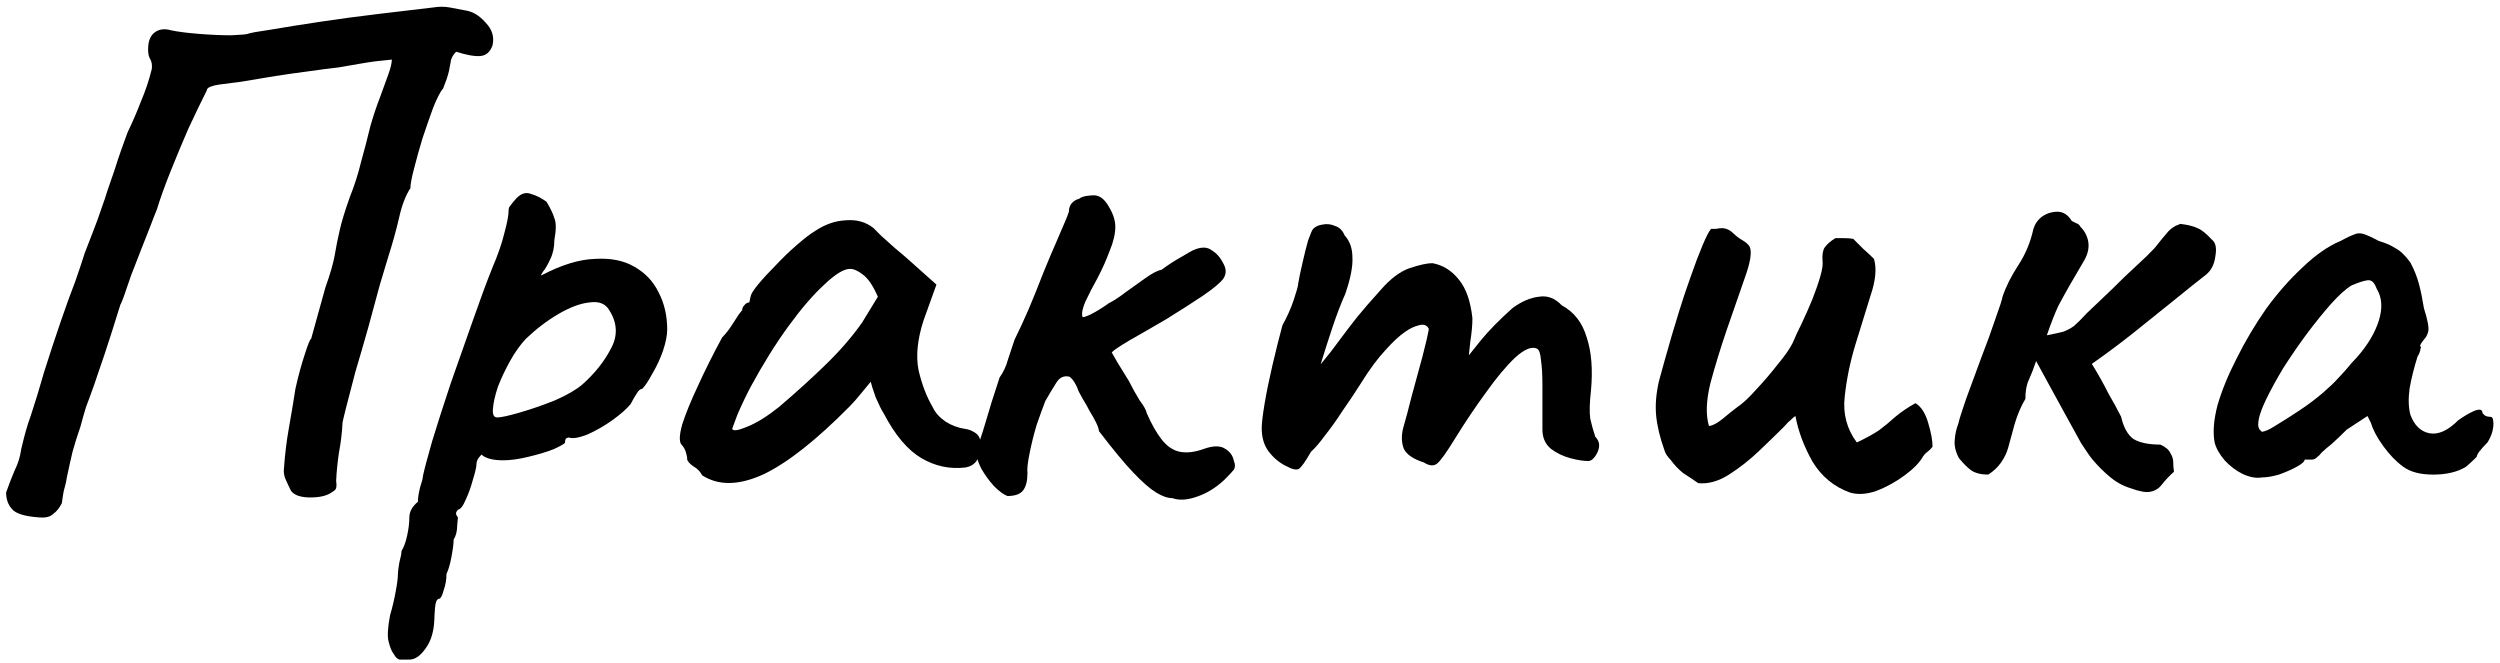
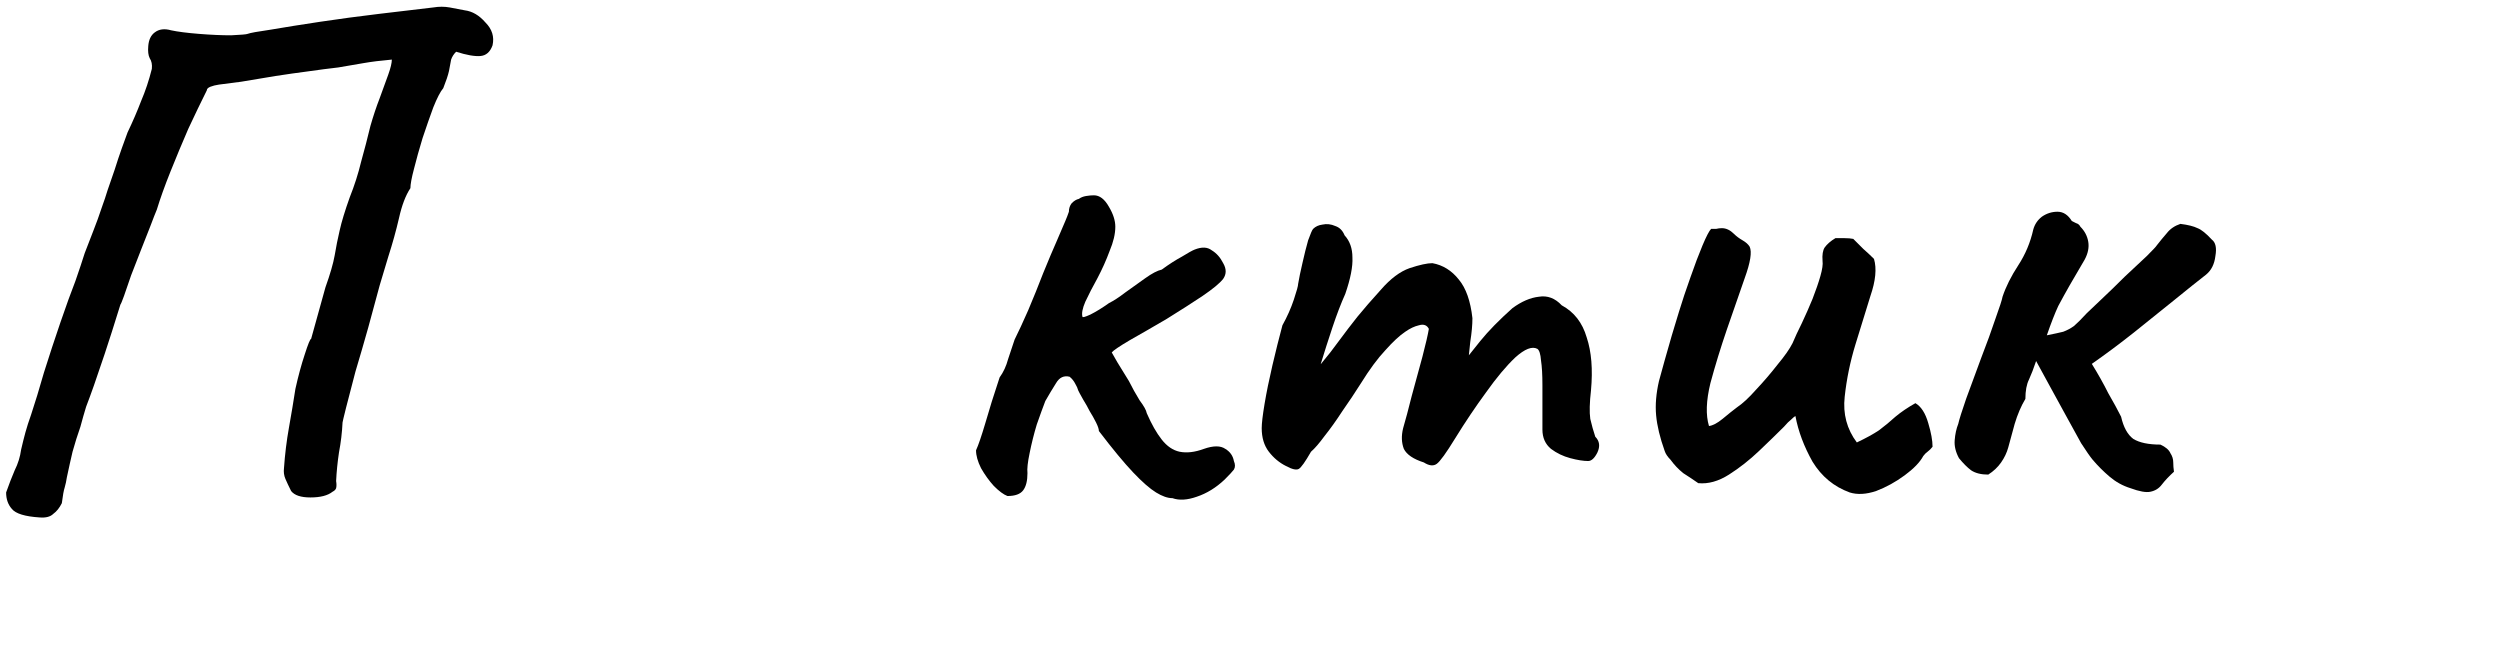
<svg xmlns="http://www.w3.org/2000/svg" width="196" height="52" viewBox="0 0 196 52" fill="none">
  <path d="M3.112 40.568C1.955 40.494 1.227 40.27 0.928 39.896C0.629 39.56 0.48 39.131 0.48 38.608C0.704 37.974 0.928 37.395 1.152 36.872C1.413 36.35 1.581 35.808 1.656 35.248C1.768 34.763 1.88 34.315 1.992 33.904C2.104 33.494 2.253 33.027 2.44 32.504C2.739 31.608 3.075 30.507 3.448 29.2C3.859 27.894 4.288 26.587 4.736 25.28C5.184 23.974 5.576 22.891 5.912 22.032C6.211 21.174 6.453 20.446 6.64 19.848C6.864 19.251 7.088 18.672 7.312 18.112C7.536 17.552 7.779 16.88 8.04 16.096C8.152 15.798 8.283 15.406 8.432 14.92C8.619 14.398 8.805 13.856 8.992 13.296C9.179 12.699 9.365 12.139 9.552 11.616C9.739 11.094 9.888 10.683 10 10.384C10.411 9.526 10.765 8.704 11.064 7.92C11.4 7.136 11.68 6.296 11.904 5.4C11.941 5.064 11.885 4.784 11.736 4.56C11.624 4.336 11.587 4.019 11.624 3.608C11.661 3.123 11.829 2.768 12.128 2.544C12.464 2.283 12.893 2.227 13.416 2.376C13.939 2.488 14.667 2.582 15.6 2.656C16.533 2.731 17.373 2.768 18.12 2.768C18.904 2.731 19.333 2.694 19.408 2.656C19.595 2.582 20.211 2.47 21.256 2.32C22.339 2.134 23.627 1.928 25.12 1.704C26.613 1.48 28.144 1.275 29.712 1.088C31.317 0.902 32.736 0.734 33.968 0.584C34.416 0.51 34.845 0.51 35.256 0.584C35.667 0.659 36.059 0.734 36.432 0.808C37.029 0.883 37.571 1.2 38.056 1.76C38.579 2.283 38.765 2.88 38.616 3.552C38.429 4.075 38.112 4.355 37.664 4.392C37.216 4.43 36.581 4.318 35.76 4.056C35.573 4.243 35.443 4.448 35.368 4.672C35.331 4.896 35.275 5.195 35.2 5.568C35.125 5.904 34.976 6.352 34.752 6.912C34.528 7.174 34.267 7.678 33.968 8.424C33.707 9.134 33.427 9.936 33.128 10.832C32.867 11.691 32.643 12.494 32.456 13.24C32.269 13.95 32.176 14.454 32.176 14.752C31.803 15.312 31.504 16.096 31.28 17.104C31.056 18.075 30.776 19.083 30.44 20.128C30.291 20.614 30.067 21.36 29.768 22.368C29.507 23.339 29.208 24.44 28.872 25.672C28.536 26.867 28.2 28.024 27.864 29.144C27.565 30.264 27.323 31.198 27.136 31.944C26.949 32.691 26.856 33.083 26.856 33.12C26.819 33.904 26.725 34.688 26.576 35.472C26.464 36.219 26.389 36.966 26.352 37.712C26.389 37.936 26.389 38.123 26.352 38.272C26.315 38.384 26.221 38.478 26.072 38.552C25.699 38.851 25.12 39 24.336 39C23.589 39 23.085 38.832 22.824 38.496C22.637 38.123 22.488 37.806 22.376 37.544C22.264 37.283 22.227 37.003 22.264 36.704C22.339 35.622 22.469 34.558 22.656 33.512C22.843 32.467 23.011 31.459 23.16 30.488C23.384 29.48 23.627 28.584 23.888 27.8C24.149 26.979 24.317 26.568 24.392 26.568L25.512 22.536C25.885 21.491 26.128 20.651 26.24 20.016C26.352 19.344 26.483 18.691 26.632 18.056C26.781 17.384 27.043 16.526 27.416 15.48C27.789 14.547 28.088 13.614 28.312 12.68C28.573 11.747 28.816 10.814 29.04 9.88C29.264 9.096 29.507 8.368 29.768 7.696C30.029 6.987 30.253 6.371 30.44 5.848C30.627 5.326 30.72 4.934 30.72 4.672C29.861 4.747 29.115 4.84 28.48 4.952C27.845 5.064 27.192 5.176 26.52 5.288C25.848 5.363 24.989 5.475 23.944 5.624C23.347 5.699 22.563 5.811 21.592 5.96C20.659 6.11 19.763 6.259 18.904 6.408C18.045 6.52 17.467 6.595 17.168 6.632C16.907 6.67 16.683 6.726 16.496 6.8C16.309 6.875 16.216 6.968 16.216 7.08C15.768 7.976 15.283 8.984 14.76 10.104C14.275 11.224 13.808 12.344 13.36 13.464C12.912 14.584 12.557 15.574 12.296 16.432C12.184 16.694 12.016 17.123 11.792 17.72C11.568 18.28 11.325 18.896 11.064 19.568C10.803 20.24 10.541 20.912 10.28 21.584C10.056 22.219 9.869 22.76 9.72 23.208C9.571 23.619 9.477 23.843 9.44 23.88C8.955 25.448 8.544 26.736 8.208 27.744C7.872 28.752 7.592 29.574 7.368 30.208C7.144 30.843 6.939 31.403 6.752 31.888C6.603 32.374 6.453 32.896 6.304 33.456C6.08 34.091 5.875 34.744 5.688 35.416C5.539 36.051 5.389 36.723 5.24 37.432C5.203 37.694 5.147 37.955 5.072 38.216C4.997 38.44 4.923 38.851 4.848 39.448C4.661 39.822 4.437 40.102 4.176 40.288C3.952 40.512 3.597 40.606 3.112 40.568Z" fill="black" />
-   <path d="M32.093 51.712C31.944 51.712 31.738 51.712 31.477 51.712C31.253 51.75 31.047 51.6 30.861 51.264C30.712 51.078 30.581 50.76 30.469 50.312C30.357 49.902 30.394 49.211 30.581 48.24C30.767 47.606 30.917 46.971 31.029 46.336C31.141 45.739 31.197 45.291 31.197 44.992C31.197 44.843 31.234 44.544 31.309 44.096C31.421 43.686 31.477 43.387 31.477 43.2C31.663 42.902 31.813 42.491 31.925 41.968C32.037 41.446 32.093 40.979 32.093 40.568C32.093 40.12 32.317 39.71 32.765 39.336C32.765 39.038 32.821 38.664 32.933 38.216C33.082 37.768 33.157 37.47 33.157 37.32C33.269 36.798 33.511 35.883 33.885 34.576C34.295 33.232 34.781 31.72 35.341 30.04C35.938 28.36 36.517 26.718 37.077 25.112C37.637 23.507 38.141 22.144 38.589 21.024C39.037 19.979 39.354 19.064 39.541 18.28C39.765 17.459 39.877 16.862 39.877 16.488C39.877 16.339 39.914 16.227 39.989 16.152C40.063 16.04 40.231 15.835 40.493 15.536C40.866 15.163 41.239 15.051 41.613 15.2C42.023 15.312 42.434 15.518 42.845 15.816C43.144 16.302 43.349 16.731 43.461 17.104C43.61 17.44 43.61 18.019 43.461 18.84C43.461 19.4 43.349 19.904 43.125 20.352C42.938 20.763 42.752 21.08 42.565 21.304C42.416 21.528 42.378 21.622 42.453 21.584C44.021 20.763 45.421 20.334 46.653 20.296C47.885 20.222 48.911 20.427 49.733 20.912C50.592 21.398 51.226 22.07 51.637 22.928C52.085 23.787 52.309 24.758 52.309 25.84C52.309 26.288 52.197 26.848 51.973 27.52C51.749 28.155 51.469 28.752 51.133 29.312C50.834 29.872 50.573 30.264 50.349 30.488C50.2 30.488 50.05 30.619 49.901 30.88C49.752 31.104 49.602 31.366 49.453 31.664C49.154 32.038 48.669 32.467 47.997 32.952C47.362 33.4 46.709 33.774 46.037 34.072C45.365 34.334 44.88 34.408 44.581 34.296C44.581 34.296 44.525 34.315 44.413 34.352C44.338 34.39 44.301 34.502 44.301 34.688C44.301 34.763 44.021 34.931 43.461 35.192C42.901 35.416 42.229 35.622 41.445 35.808C40.698 35.995 40.026 36.088 39.429 36.088C38.645 36.088 38.085 35.939 37.749 35.64C37.674 35.715 37.581 35.827 37.469 35.976C37.394 36.126 37.357 36.256 37.357 36.368C37.357 36.592 37.264 37.003 37.077 37.6C36.928 38.16 36.741 38.683 36.517 39.168C36.293 39.691 36.087 39.952 35.901 39.952C35.901 39.952 35.864 40.008 35.789 40.12C35.714 40.232 35.752 40.382 35.901 40.568C35.901 40.568 35.882 40.774 35.845 41.184C35.845 41.632 35.752 42.006 35.565 42.304C35.565 42.603 35.509 43.051 35.397 43.648C35.285 44.246 35.154 44.694 35.005 44.992C35.005 45.44 34.93 45.87 34.781 46.28C34.669 46.728 34.538 46.952 34.389 46.952C34.239 46.99 34.146 47.214 34.109 47.624C34.072 48.072 34.053 48.39 34.053 48.576C34.016 49.51 33.791 50.256 33.381 50.816C32.97 51.414 32.541 51.712 32.093 51.712ZM38.981 32.728C39.279 32.728 39.877 32.598 40.773 32.336C41.669 32.075 42.584 31.758 43.517 31.384C44.45 30.974 45.16 30.563 45.645 30.152C46.615 29.294 47.362 28.36 47.885 27.352C48.445 26.344 48.407 25.336 47.773 24.328C47.474 23.806 46.952 23.6 46.205 23.712C45.495 23.787 44.693 24.086 43.797 24.608C42.901 25.131 42.042 25.784 41.221 26.568C40.773 27.054 40.362 27.632 39.989 28.304C39.615 28.976 39.298 29.648 39.037 30.32C38.813 30.992 38.682 31.571 38.645 32.056C38.608 32.504 38.719 32.728 38.981 32.728Z" fill="black" />
-   <path d="M55.049 37.264C54.9 36.966 54.657 36.723 54.321 36.536C54.022 36.312 53.873 36.126 53.873 35.976C53.873 35.827 53.836 35.64 53.761 35.416C53.686 35.192 53.574 35.006 53.425 34.856C53.238 34.632 53.257 34.11 53.481 33.288C53.742 32.467 54.153 31.459 54.713 30.264C55.273 29.032 55.908 27.763 56.617 26.456C56.916 26.158 57.214 25.766 57.513 25.28C57.812 24.795 58.036 24.478 58.185 24.328C58.185 24.179 58.241 24.048 58.353 23.936C58.465 23.787 58.596 23.712 58.745 23.712L58.857 23.208C58.894 23.022 59.1 22.704 59.473 22.256C59.846 21.808 60.294 21.323 60.817 20.8C61.34 20.24 61.881 19.718 62.441 19.232C63.038 18.71 63.524 18.336 63.897 18.112C64.681 17.59 65.484 17.31 66.305 17.272C67.164 17.198 67.892 17.403 68.489 17.888C68.601 18 68.806 18.206 69.105 18.504C69.404 18.766 69.758 19.083 70.169 19.456C70.58 19.792 70.972 20.128 71.345 20.464L73.417 22.312L72.409 25.112C71.924 26.606 71.793 27.912 72.017 29.032C72.278 30.152 72.652 31.123 73.137 31.944C73.324 32.355 73.66 32.728 74.145 33.064C74.63 33.363 75.134 33.55 75.657 33.624C75.956 33.662 76.236 33.774 76.497 33.96C76.758 34.147 76.889 34.446 76.889 34.856C76.889 35.416 76.777 35.846 76.553 36.144C76.366 36.406 76.086 36.574 75.713 36.648C74.481 36.798 73.324 36.555 72.241 35.92C71.158 35.286 70.169 34.11 69.273 32.392C69.124 32.168 68.918 31.758 68.657 31.16C68.433 30.526 68.302 30.115 68.265 29.928C68.116 30.115 67.854 30.432 67.481 30.88C67.145 31.291 66.865 31.608 66.641 31.832C63.99 34.52 61.713 36.312 59.809 37.208C57.905 38.067 56.318 38.086 55.049 37.264ZM57.401 33.624C57.476 33.811 57.868 33.755 58.577 33.456C59.324 33.158 60.164 32.635 61.097 31.888C62.366 30.806 63.561 29.723 64.681 28.64C65.838 27.52 66.809 26.4 67.593 25.28L68.825 23.264C68.452 22.406 68.06 21.827 67.649 21.528C67.276 21.23 66.94 21.08 66.641 21.08C66.156 21.08 65.484 21.491 64.625 22.312C63.766 23.096 62.833 24.179 61.825 25.56C60.817 26.942 59.828 28.528 58.857 30.32C58.446 31.104 58.092 31.851 57.793 32.56C57.532 33.27 57.401 33.624 57.401 33.624Z" fill="black" />
  <path d="M78.985 38.888C78.686 38.776 78.332 38.515 77.921 38.104C77.548 37.694 77.212 37.227 76.913 36.704C76.652 36.182 76.521 35.715 76.521 35.304C76.708 34.894 76.95 34.184 77.249 33.176C77.548 32.131 77.921 30.936 78.369 29.592C78.668 29.182 78.892 28.696 79.041 28.136C79.228 27.576 79.396 27.072 79.545 26.624C79.844 26.027 80.198 25.262 80.609 24.328C81.02 23.358 81.412 22.387 81.785 21.416C82.196 20.408 82.55 19.568 82.849 18.896C83.185 18.112 83.409 17.59 83.521 17.328C83.633 17.067 83.726 16.824 83.801 16.6C83.801 16.339 83.876 16.115 84.025 15.928C84.212 15.742 84.398 15.63 84.585 15.592C84.734 15.48 84.921 15.406 85.145 15.368C85.369 15.331 85.574 15.312 85.761 15.312C86.209 15.312 86.601 15.611 86.937 16.208C87.273 16.768 87.441 17.291 87.441 17.776C87.441 18.336 87.292 18.971 86.993 19.68C86.732 20.39 86.414 21.099 86.041 21.808C85.668 22.48 85.35 23.096 85.089 23.656C84.865 24.179 84.79 24.571 84.865 24.832C84.865 24.907 85.07 24.851 85.481 24.664C85.929 24.44 86.414 24.142 86.937 23.768C87.31 23.582 87.74 23.302 88.225 22.928C88.748 22.555 89.27 22.182 89.793 21.808C90.316 21.435 90.745 21.211 91.081 21.136C91.641 20.726 92.164 20.39 92.649 20.128C93.134 19.83 93.47 19.643 93.657 19.568C94.217 19.344 94.665 19.363 95.001 19.624C95.374 19.848 95.673 20.184 95.897 20.632C96.158 21.08 96.158 21.491 95.897 21.864C95.636 22.2 95.094 22.648 94.273 23.208C93.489 23.731 92.556 24.328 91.473 25C90.39 25.635 89.42 26.195 88.561 26.68C87.74 27.166 87.273 27.483 87.161 27.632C87.161 27.632 87.31 27.894 87.609 28.416C87.908 28.902 88.206 29.387 88.505 29.872C88.766 30.395 89.046 30.899 89.345 31.384C89.681 31.832 89.868 32.168 89.905 32.392C90.278 33.251 90.67 33.942 91.081 34.464C91.492 34.987 91.958 35.304 92.481 35.416C93.041 35.528 93.676 35.454 94.385 35.192C95.132 34.931 95.692 34.931 96.065 35.192C96.438 35.416 96.662 35.734 96.737 36.144C96.849 36.406 96.849 36.63 96.737 36.816C96.625 36.966 96.382 37.227 96.009 37.6C95.337 38.235 94.609 38.683 93.825 38.944C93.078 39.206 92.444 39.243 91.921 39.056C91.548 39.056 91.118 38.907 90.633 38.608C90.148 38.31 89.55 37.787 88.841 37.04C88.132 36.294 87.236 35.211 86.153 33.792C86.153 33.643 86.078 33.419 85.929 33.12C85.78 32.822 85.612 32.523 85.425 32.224C85.276 31.926 85.108 31.627 84.921 31.328C84.734 30.992 84.641 30.824 84.641 30.824C84.641 30.824 84.604 30.75 84.529 30.6C84.492 30.451 84.417 30.283 84.305 30.096C84.193 29.872 84.044 29.686 83.857 29.536C83.409 29.424 83.054 29.592 82.793 30.04C82.532 30.451 82.252 30.918 81.953 31.44C81.766 31.926 81.542 32.542 81.281 33.288C81.057 34.035 80.87 34.782 80.721 35.528C80.572 36.238 80.516 36.76 80.553 37.096C80.553 37.694 80.441 38.142 80.217 38.44C79.993 38.739 79.582 38.888 78.985 38.888Z" fill="black" />
  <path d="M100.822 36.536C100.3 36.275 99.852 35.902 99.478 35.416C99.105 34.931 98.918 34.315 98.918 33.568C98.918 33.195 98.993 32.56 99.142 31.664C99.292 30.768 99.497 29.76 99.758 28.64C100.02 27.52 100.281 26.475 100.542 25.504C100.916 24.832 101.214 24.16 101.438 23.488C101.662 22.816 101.774 22.406 101.774 22.256C101.849 21.808 101.961 21.267 102.11 20.632C102.26 19.96 102.409 19.363 102.558 18.84C102.745 18.318 102.876 18.019 102.95 17.944C103.137 17.758 103.38 17.646 103.678 17.608C104.014 17.534 104.35 17.571 104.686 17.72C105.022 17.832 105.265 18.075 105.414 18.448C105.825 18.896 106.03 19.475 106.03 20.184C106.068 20.894 105.881 21.846 105.47 23.04C105.134 23.787 104.798 24.664 104.462 25.672C104.126 26.68 103.828 27.614 103.566 28.472C103.342 29.294 103.212 29.854 103.174 30.152L101.774 30.376C102.409 29.779 103.006 29.163 103.566 28.528C104.126 27.856 104.537 27.334 104.798 26.96C105.433 26.102 105.974 25.392 106.422 24.832C106.908 24.235 107.524 23.526 108.27 22.704C109.017 21.846 109.764 21.286 110.51 21.024C111.294 20.763 111.892 20.632 112.302 20.632C113.124 20.782 113.814 21.211 114.374 21.92C114.934 22.592 115.289 23.6 115.438 24.944C115.438 25.467 115.382 26.083 115.27 26.792C115.196 27.502 115.158 27.856 115.158 27.856C115.158 27.856 115.457 27.483 116.054 26.736C116.689 25.952 117.529 25.094 118.574 24.16C119.284 23.638 119.974 23.339 120.646 23.264C121.318 23.152 121.916 23.376 122.438 23.936C123.409 24.459 124.062 25.299 124.398 26.456C124.772 27.576 124.884 28.958 124.734 30.6C124.622 31.571 124.604 32.318 124.678 32.84C124.79 33.326 124.921 33.792 125.07 34.24C125.406 34.576 125.462 34.987 125.238 35.472C125.014 35.92 124.772 36.144 124.51 36.144C124.137 36.144 123.67 36.07 123.11 35.92C122.55 35.771 122.046 35.528 121.598 35.192C121.15 34.819 120.926 34.315 120.926 33.68V30.208C120.926 29.387 120.889 28.734 120.814 28.248C120.777 27.763 120.684 27.464 120.534 27.352C120.124 27.128 119.545 27.352 118.798 28.024C118.089 28.696 117.324 29.611 116.502 30.768C115.681 31.888 114.878 33.083 114.094 34.352C113.385 35.51 112.9 36.182 112.638 36.368C112.377 36.555 112.041 36.518 111.63 36.256C110.809 35.995 110.286 35.64 110.062 35.192C109.876 34.707 109.857 34.166 110.006 33.568C110.193 32.934 110.417 32.094 110.678 31.048C110.977 29.966 111.257 28.939 111.518 27.968C111.78 26.96 111.948 26.232 112.022 25.784C111.873 25.486 111.612 25.392 111.238 25.504C110.902 25.579 110.548 25.747 110.174 26.008C109.726 26.307 109.204 26.792 108.606 27.464C108.009 28.099 107.374 28.958 106.702 30.04C106.254 30.75 105.769 31.478 105.246 32.224C104.761 32.971 104.294 33.624 103.846 34.184C103.436 34.744 103.081 35.155 102.782 35.416C102.334 36.2 102.017 36.648 101.83 36.76C101.644 36.872 101.308 36.798 100.822 36.536Z" fill="black" />
  <path d="M145.016 38.608C143.784 38.16 142.813 37.358 142.104 36.2C141.432 35.006 140.984 33.811 140.76 32.616C140.685 32.654 140.573 32.747 140.424 32.896C140.275 33.008 140.088 33.195 139.864 33.456C139.341 33.979 138.688 34.614 137.904 35.36C137.157 36.07 136.373 36.686 135.552 37.208C134.731 37.731 133.928 37.955 133.144 37.88C132.771 37.619 132.379 37.358 131.968 37.096C131.595 36.798 131.259 36.443 130.96 36.032C130.848 35.92 130.755 35.808 130.68 35.696C130.605 35.584 130.549 35.472 130.512 35.36C130.139 34.315 129.915 33.382 129.84 32.56C129.765 31.739 129.84 30.843 130.064 29.872C130.325 28.902 130.661 27.707 131.072 26.288C131.184 25.915 131.371 25.299 131.632 24.44C131.893 23.582 132.192 22.686 132.528 21.752C132.864 20.782 133.181 19.942 133.48 19.232C133.779 18.523 134.003 18.094 134.152 17.944C134.301 17.944 134.432 17.944 134.544 17.944C134.693 17.907 134.843 17.888 134.992 17.888C135.328 17.888 135.645 18.038 135.944 18.336C136.131 18.523 136.355 18.691 136.616 18.84C136.877 18.99 137.064 19.158 137.176 19.344C137.363 19.755 137.232 20.576 136.784 21.808C136.373 23.003 135.907 24.347 135.384 25.84C134.899 27.259 134.469 28.659 134.096 30.04C133.76 31.422 133.723 32.542 133.984 33.4C134.283 33.363 134.637 33.176 135.048 32.84C135.496 32.467 135.869 32.168 136.168 31.944C136.616 31.646 137.12 31.179 137.68 30.544C138.277 29.91 138.837 29.256 139.36 28.584C139.92 27.912 140.312 27.352 140.536 26.904C140.723 26.456 140.965 25.934 141.264 25.336C141.563 24.702 141.843 24.067 142.104 23.432C142.365 22.76 142.571 22.163 142.72 21.64C142.869 21.118 142.925 20.726 142.888 20.464C142.851 19.979 142.907 19.624 143.056 19.4C143.243 19.139 143.523 18.896 143.896 18.672C144.12 18.672 144.363 18.672 144.624 18.672C144.885 18.672 145.109 18.691 145.296 18.728C145.557 18.99 145.819 19.251 146.08 19.512C146.379 19.774 146.659 20.035 146.92 20.296C147.144 21.043 147.051 22.014 146.64 23.208C146.267 24.403 145.875 25.672 145.464 27.016C145.053 28.36 144.773 29.723 144.624 31.104C144.475 32.448 144.792 33.643 145.576 34.688C146.285 34.352 146.864 34.035 147.312 33.736C147.76 33.4 148.189 33.046 148.6 32.672C149.048 32.299 149.571 31.944 150.168 31.608C150.616 31.87 150.952 32.392 151.176 33.176C151.4 33.923 151.512 34.539 151.512 35.024C151.4 35.174 151.269 35.304 151.12 35.416C151.008 35.491 150.896 35.603 150.784 35.752C150.523 36.238 150.037 36.742 149.328 37.264C148.619 37.787 147.872 38.198 147.088 38.496C146.304 38.758 145.613 38.795 145.016 38.608Z" fill="black" />
  <path d="M167.023 38.272C166.426 38.086 165.884 37.787 165.399 37.376C164.914 36.966 164.466 36.518 164.055 36.032C163.868 35.808 163.57 35.379 163.159 34.744C162.786 34.072 162.375 33.326 161.927 32.504C161.479 31.683 161.05 30.899 160.639 30.152C160.228 29.406 159.892 28.79 159.631 28.304C159.444 28.864 159.258 29.35 159.071 29.76C158.884 30.134 158.791 30.638 158.791 31.272C158.455 31.832 158.175 32.486 157.951 33.232C157.764 33.942 157.596 34.558 157.447 35.08C157.335 35.491 157.148 35.883 156.887 36.256C156.626 36.63 156.29 36.947 155.879 37.208C155.319 37.208 154.871 37.096 154.535 36.872C154.236 36.648 153.919 36.331 153.583 35.92C153.322 35.435 153.21 34.968 153.247 34.52C153.284 34.035 153.378 33.606 153.527 33.232C153.602 32.896 153.807 32.243 154.143 31.272C154.516 30.264 154.908 29.2 155.319 28.08C155.767 26.923 156.14 25.896 156.439 25C156.775 24.067 156.962 23.488 156.999 23.264C157.26 22.48 157.671 21.659 158.231 20.8C158.791 19.942 159.183 19.008 159.407 18C159.519 17.59 159.743 17.254 160.079 16.992C160.452 16.731 160.863 16.6 161.311 16.6C161.759 16.6 162.132 16.843 162.431 17.328C162.506 17.366 162.618 17.422 162.767 17.496C162.916 17.534 163.028 17.627 163.103 17.776C163.439 18.112 163.644 18.504 163.719 18.952C163.794 19.4 163.7 19.867 163.439 20.352C162.954 21.174 162.562 21.846 162.263 22.368C161.964 22.891 161.666 23.432 161.367 23.992C161.106 24.552 160.807 25.318 160.471 26.288C161.031 26.176 161.46 26.083 161.759 26.008C162.058 25.896 162.338 25.747 162.599 25.56C162.86 25.336 163.196 25 163.607 24.552C163.794 24.366 164.167 24.011 164.727 23.488C165.324 22.928 165.94 22.331 166.575 21.696C167.247 21.062 167.826 20.52 168.311 20.072C168.796 19.587 169.058 19.307 169.095 19.232C169.356 18.896 169.618 18.579 169.879 18.28C170.14 17.944 170.495 17.702 170.943 17.552C171.54 17.627 171.988 17.739 172.287 17.888C172.586 18 172.959 18.299 173.407 18.784C173.706 19.008 173.799 19.438 173.687 20.072C173.612 20.707 173.37 21.192 172.959 21.528C172.287 22.051 171.447 22.723 170.439 23.544C169.468 24.328 168.423 25.168 167.303 26.064C166.22 26.923 165.119 27.744 163.999 28.528C164.484 29.312 164.914 30.078 165.287 30.824C165.698 31.534 166.034 32.15 166.295 32.672C166.482 33.494 166.799 34.072 167.247 34.408C167.732 34.707 168.442 34.856 169.375 34.856C169.786 35.043 170.047 35.267 170.159 35.528C170.308 35.752 170.383 35.995 170.383 36.256C170.383 36.48 170.402 36.723 170.439 36.984C170.066 37.32 169.748 37.656 169.487 37.992C169.263 38.291 168.964 38.478 168.591 38.552C168.255 38.627 167.732 38.534 167.023 38.272Z" fill="black" />
-   <path d="M177.323 37.432C176.875 37.507 176.371 37.414 175.811 37.152C175.289 36.891 174.822 36.536 174.411 36.088C174.001 35.603 173.739 35.136 173.627 34.688C173.478 33.904 173.552 32.934 173.851 31.776C174.187 30.619 174.691 29.387 175.363 28.08C176.035 26.736 176.8 25.448 177.659 24.216C178.555 22.984 179.507 21.902 180.515 20.968C181.523 19.998 182.513 19.307 183.483 18.896C183.969 18.635 184.323 18.467 184.547 18.392C184.771 18.28 185.014 18.262 185.275 18.336C185.537 18.411 185.947 18.598 186.507 18.896C187.03 19.046 187.459 19.232 187.795 19.456C188.168 19.643 188.561 20.016 188.971 20.576C189.27 21.136 189.494 21.696 189.643 22.256C189.793 22.816 189.923 23.451 190.035 24.16C190.334 25.094 190.446 25.71 190.371 26.008C190.297 26.27 190.185 26.475 190.035 26.624C189.737 26.998 189.662 27.184 189.811 27.184C189.811 27.184 189.793 27.259 189.755 27.408C189.755 27.52 189.681 27.707 189.531 27.968C189.27 28.79 189.065 29.611 188.915 30.432C188.803 31.254 188.822 31.944 188.971 32.504C189.27 33.326 189.755 33.811 190.427 33.96C191.137 34.11 191.902 33.774 192.723 32.952C193.134 32.654 193.545 32.411 193.955 32.224C194.403 32.038 194.627 32.094 194.627 32.392C194.627 32.392 194.683 32.448 194.795 32.56C194.907 32.635 195.038 32.672 195.187 32.672C195.374 32.672 195.467 32.784 195.467 33.008C195.505 33.195 195.486 33.456 195.411 33.792C195.337 34.091 195.206 34.39 195.019 34.688C194.459 35.248 194.179 35.622 194.179 35.808C194.179 35.808 194.105 35.883 193.955 36.032C193.843 36.144 193.638 36.331 193.339 36.592C192.667 37.003 191.809 37.208 190.763 37.208C189.755 37.208 188.971 37.003 188.411 36.592C187.851 36.182 187.329 35.64 186.843 34.968C186.358 34.296 186.041 33.699 185.891 33.176L185.611 32.616L183.987 33.68C183.577 34.091 183.185 34.464 182.811 34.8C182.438 35.099 182.177 35.323 182.027 35.472C181.915 35.622 181.785 35.752 181.635 35.864C181.523 35.976 181.393 36.032 181.243 36.032C181.094 36.032 180.963 36.032 180.851 36.032C180.739 36.032 180.683 36.032 180.683 36.032C180.683 36.182 180.478 36.368 180.067 36.592C179.657 36.816 179.19 37.022 178.667 37.208C178.145 37.358 177.696 37.432 177.323 37.432ZM177.323 33.848C177.547 33.848 177.921 33.68 178.443 33.344C179.003 33.008 179.619 32.616 180.291 32.168C180.963 31.72 181.561 31.272 182.083 30.824C182.643 30.339 183.035 29.966 183.259 29.704C183.409 29.555 183.633 29.312 183.931 28.976C184.23 28.603 184.51 28.286 184.771 28.024C185.63 27.054 186.209 26.083 186.507 25.112C186.806 24.142 186.75 23.32 186.339 22.648C186.19 22.238 186.003 22.014 185.779 21.976C185.555 21.939 185.088 22.07 184.379 22.368C183.931 22.63 183.39 23.115 182.755 23.824C182.158 24.496 181.523 25.28 180.851 26.176C180.216 27.035 179.601 27.931 179.003 28.864C178.443 29.798 177.976 30.656 177.603 31.44C177.23 32.224 177.043 32.84 177.043 33.288C177.043 33.438 177.081 33.568 177.155 33.68C177.267 33.792 177.323 33.848 177.323 33.848Z" fill="black" />
</svg>